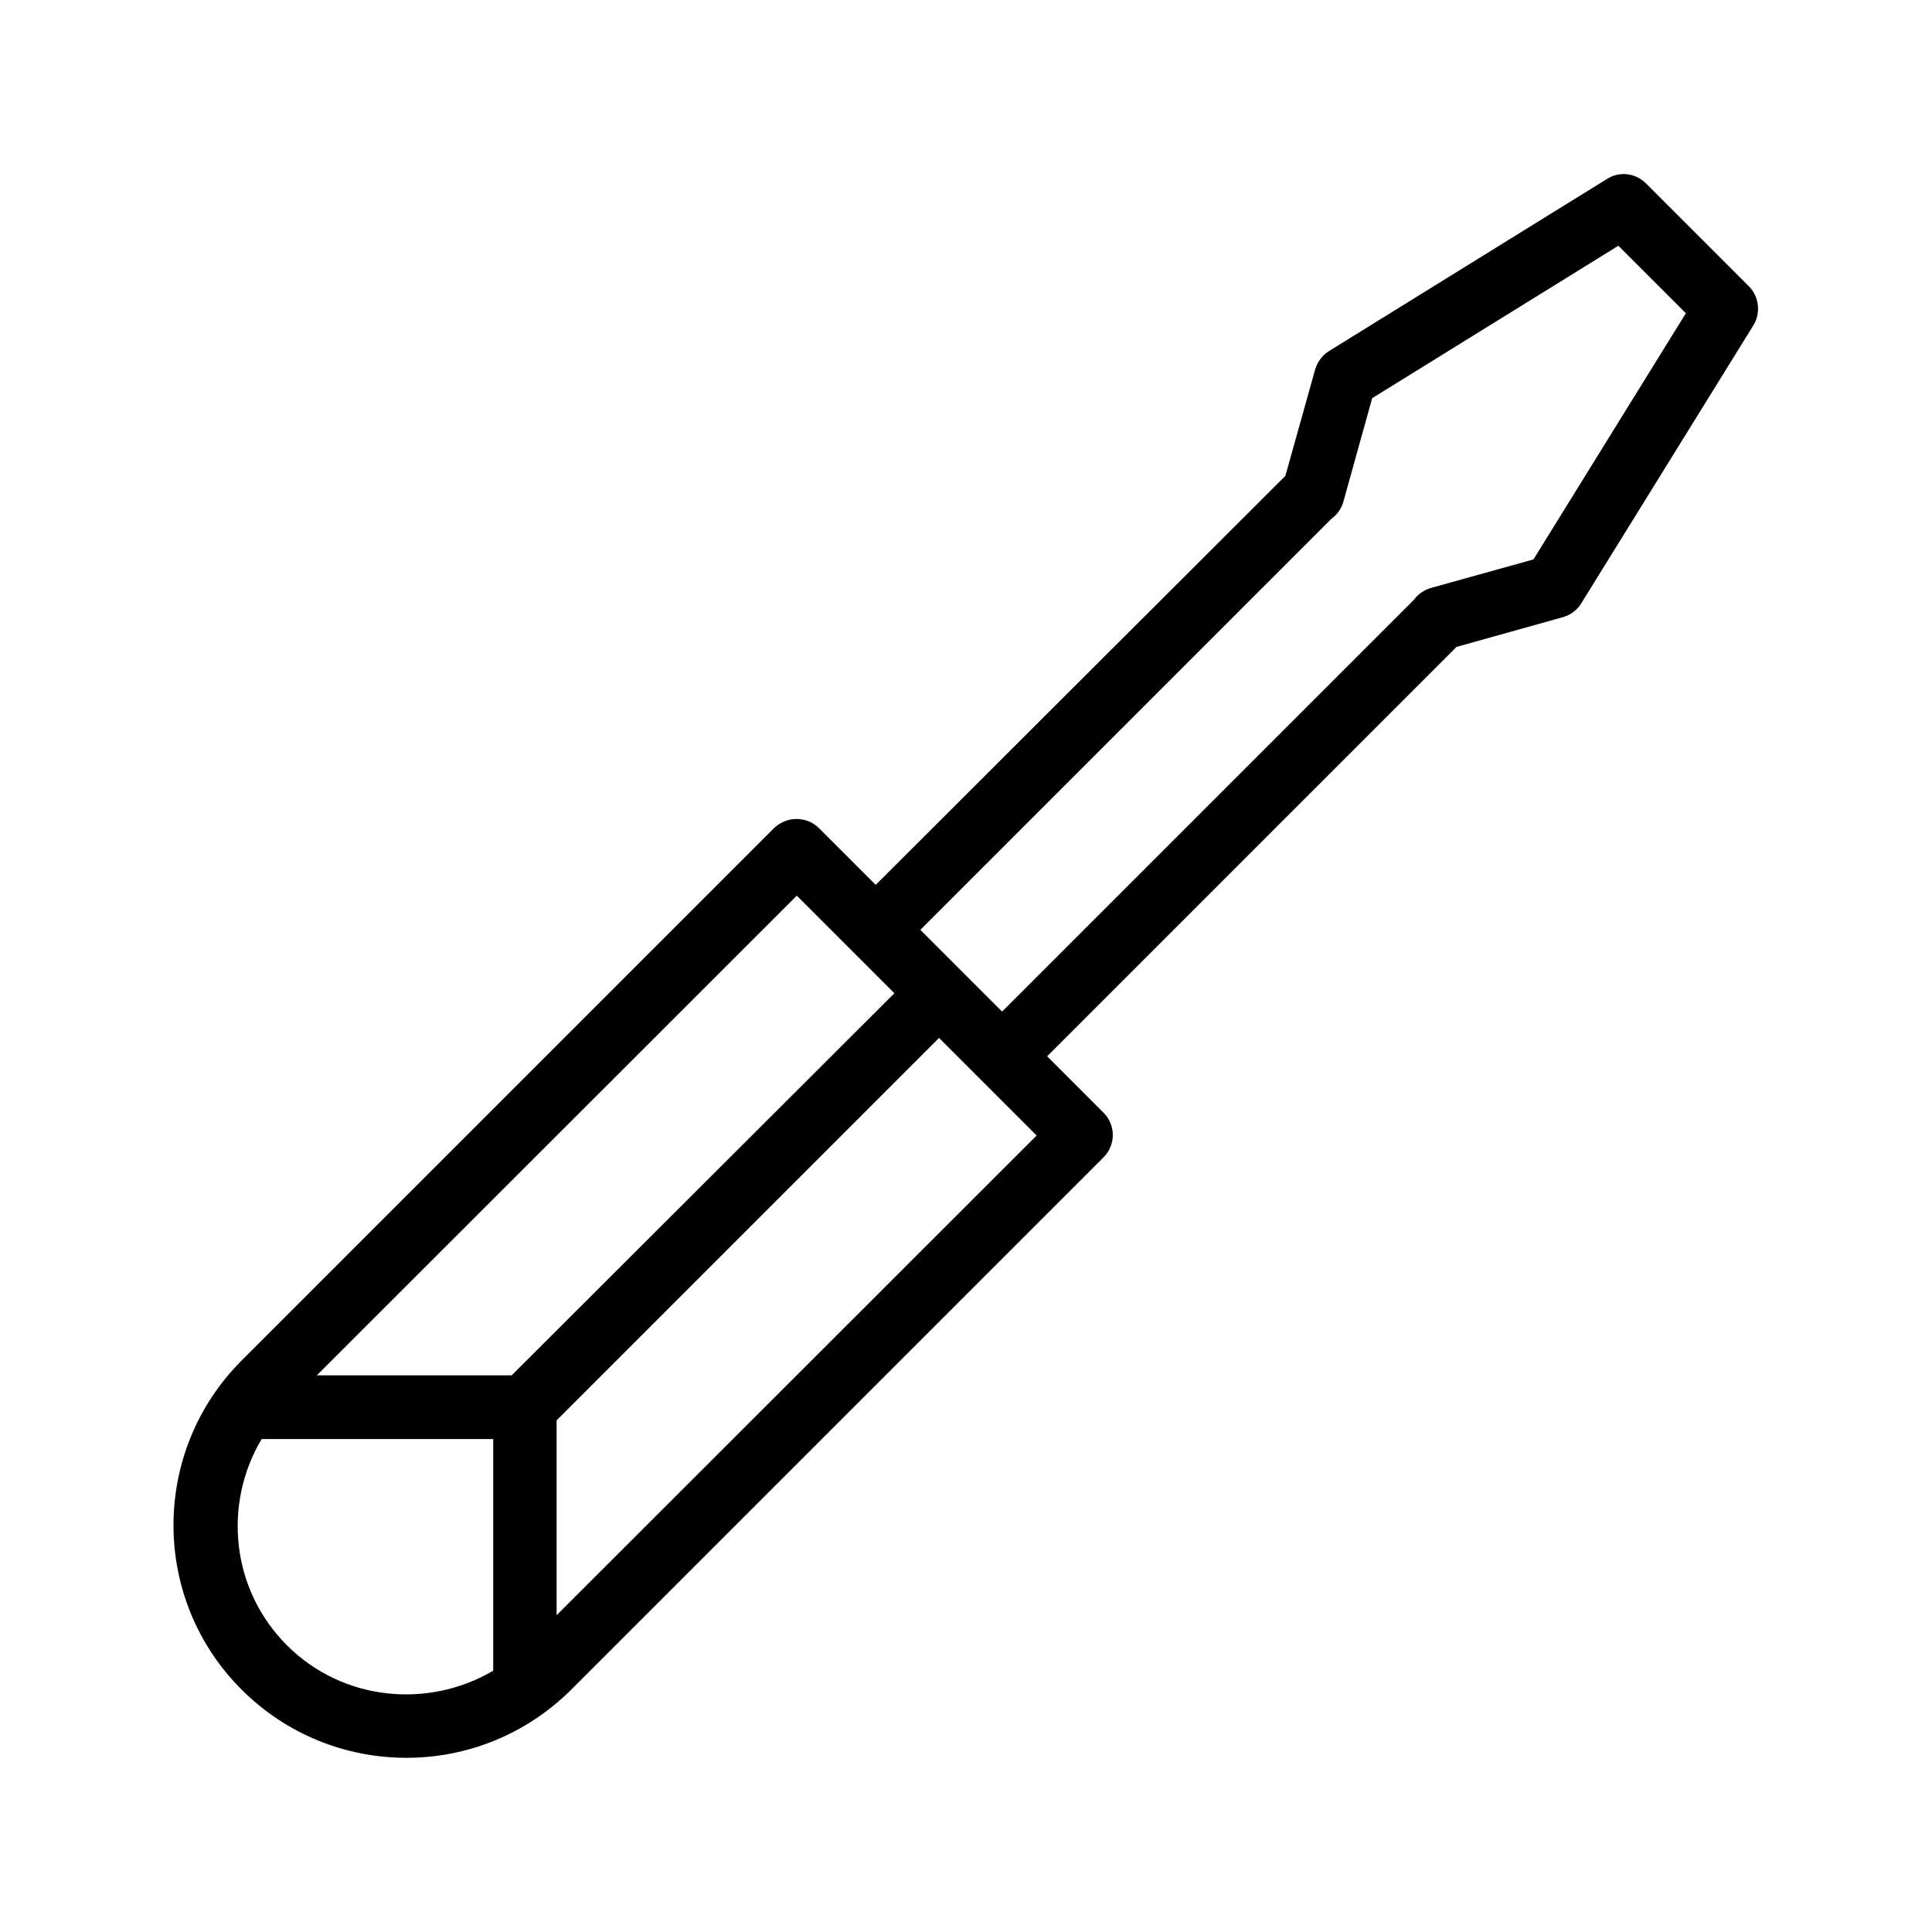
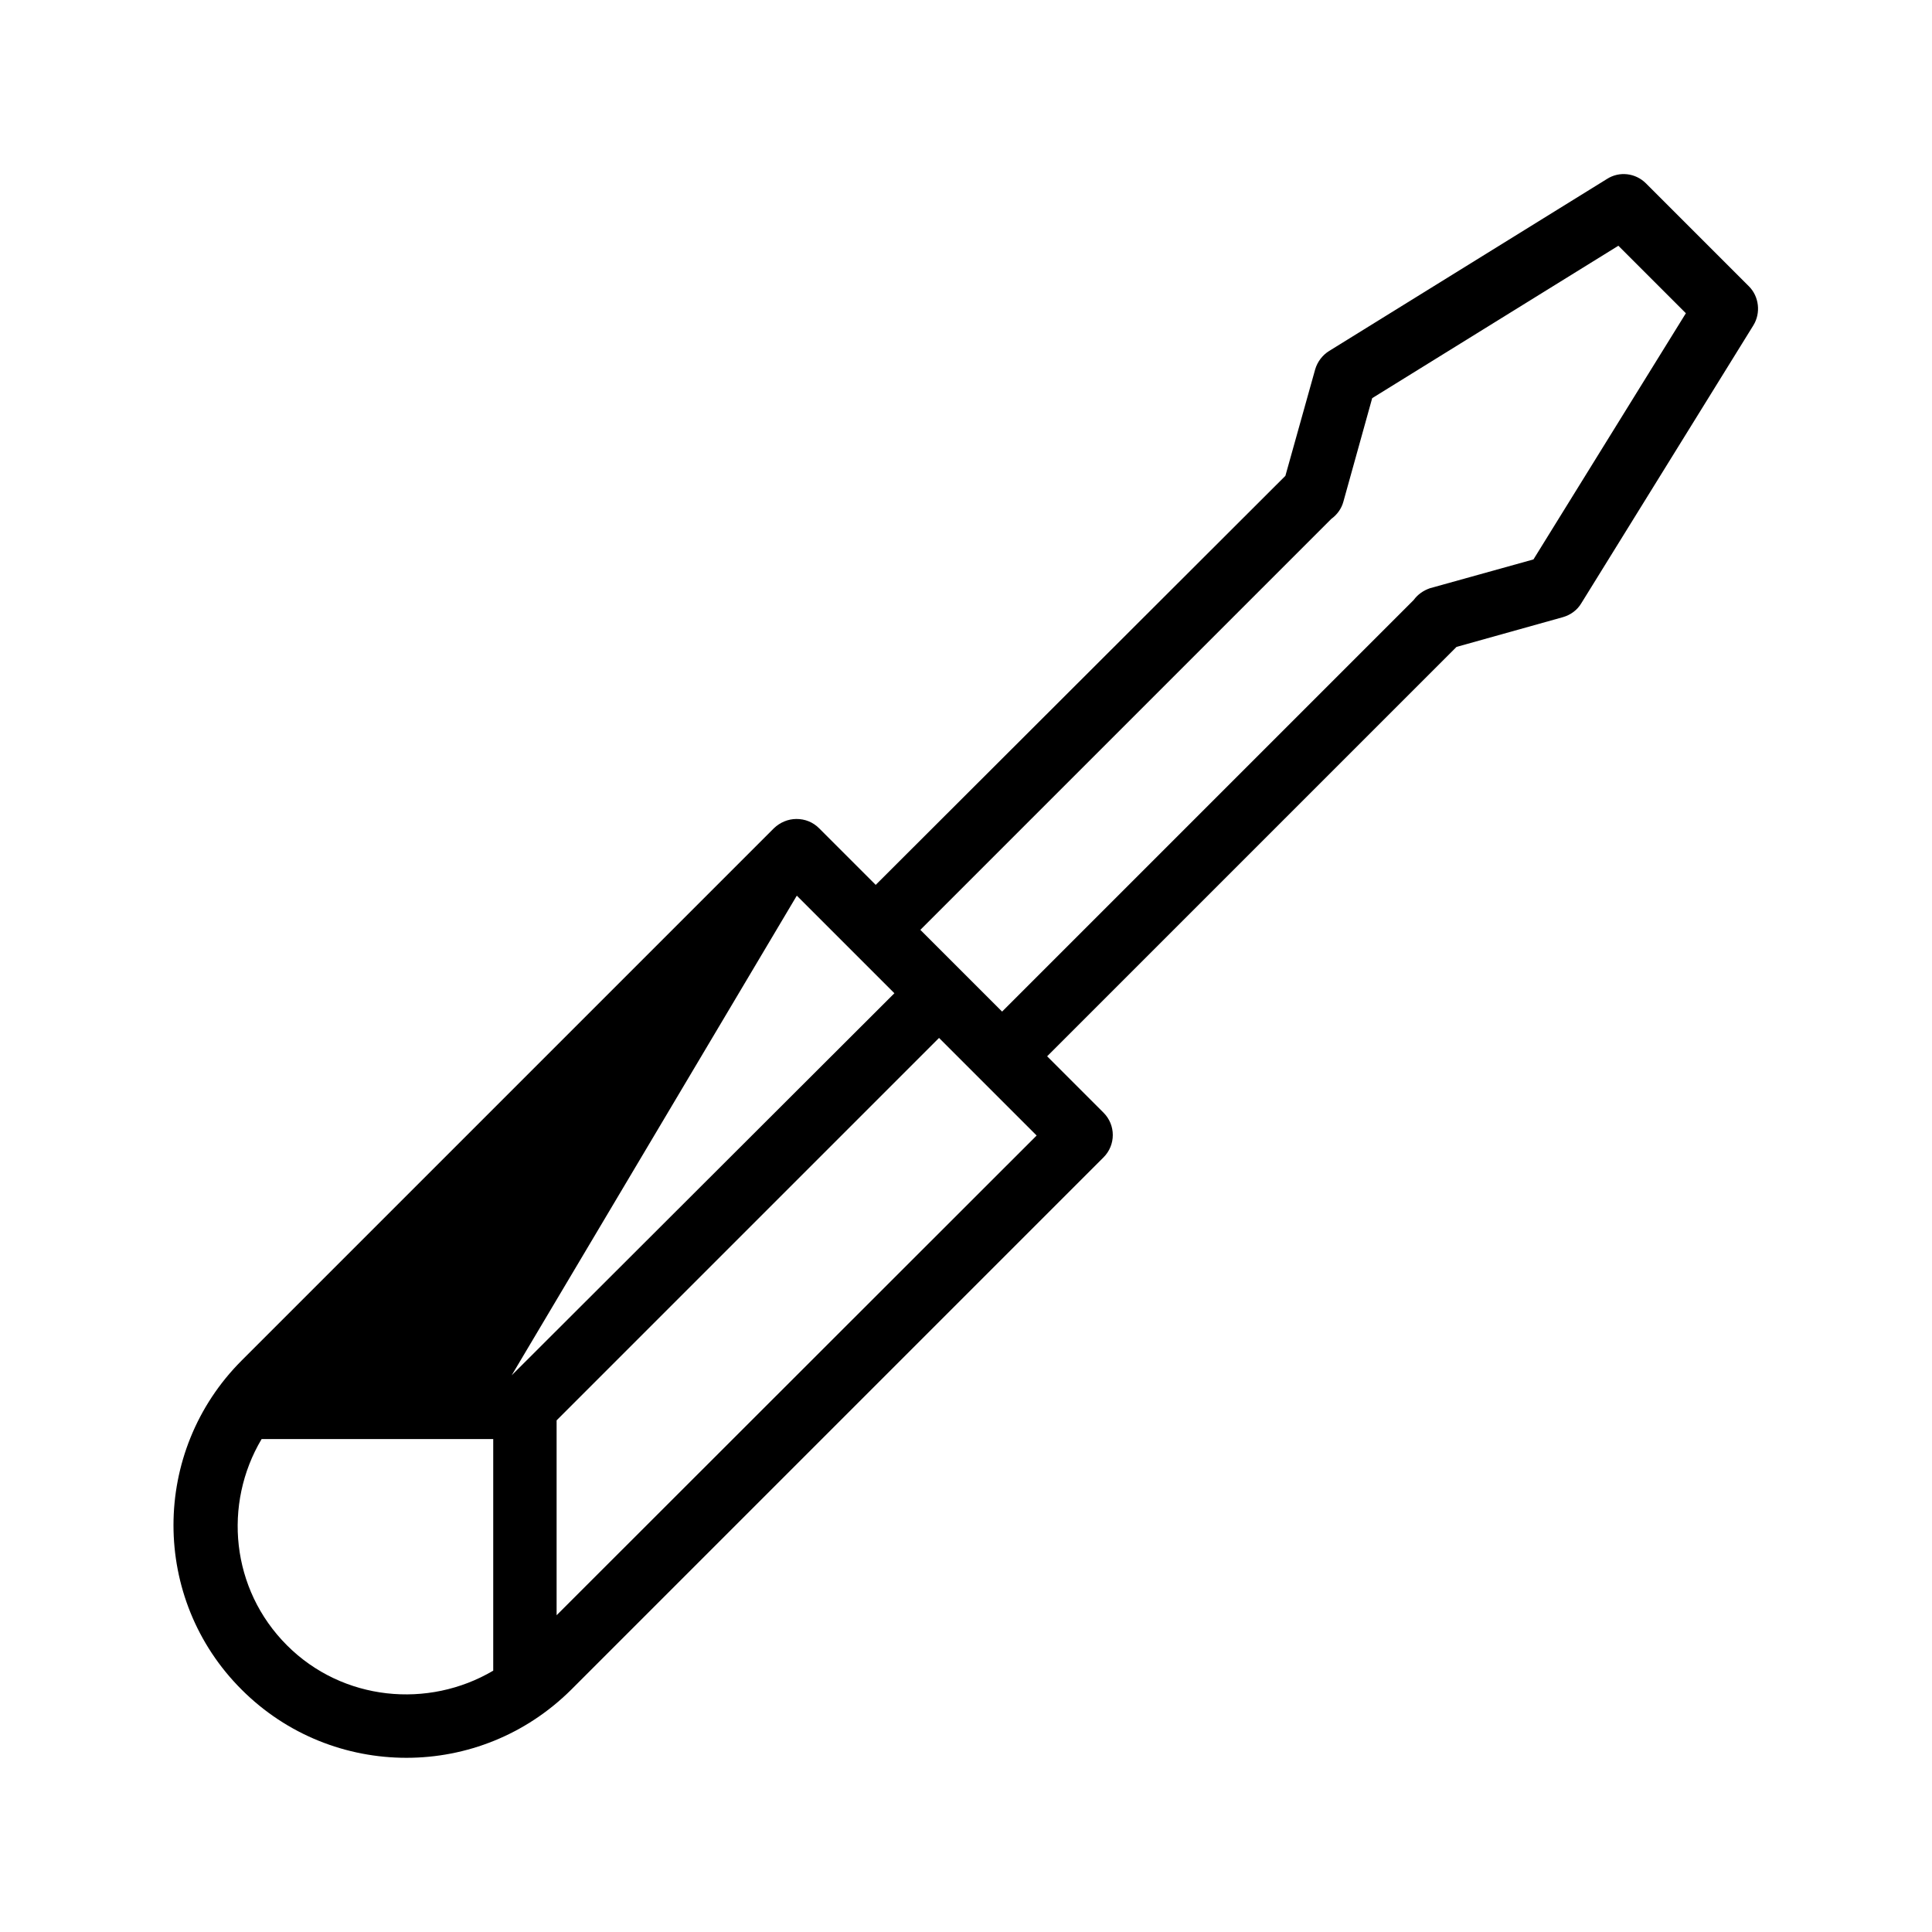
<svg xmlns="http://www.w3.org/2000/svg" fill="#000000" width="800px" height="800px" version="1.1" viewBox="144 144 512 512">
-   <path d="m558.2 307.55c2.016-0.586 3.777-1.848 4.871-3.695l45.594-73.641c2.016-3.273 1.512-7.641-1.176-10.328l-27.289-27.289c-2.769-2.769-7.055-3.273-10.328-1.176l-73.641 45.594c-1.762 1.09-3.106 2.856-3.695 4.871l-7.894 28.215-108.57 108.4-15.031-15.031c-1.594-1.594-3.695-2.434-5.961-2.434s-4.367 0.922-5.961 2.434l-141.07 141.07c-24.098 24.098-24.098 63.227 0 87.242 12.008 12.008 27.793 18.055 43.664 18.055 15.871 0 31.57-6.047 43.664-18.055l141.07-141.07c3.273-3.273 3.273-8.566 0-11.84l-14.945-14.945 108.49-108.49zm-203.04 73.809 25.863 25.863-101.43 101.26h-51.641zm-135.11 198.67c-14.863-14.863-16.961-37.449-6.719-54.664h61.379v61.379c-17.211 10.16-39.883 8.062-54.66-6.715zm71.457-7.977v-51.641l101.35-101.35 25.863 25.863zm227.13-269.04-109.07 109.07-21.664-21.664 108.91-108.91c1.512-1.09 2.688-2.688 3.191-4.535l7.641-27.457 65.242-40.391 17.887 17.887-40.391 65.242-27.457 7.641c-1.676 0.59-3.188 1.598-4.281 3.109z" />
+   <path d="m558.2 307.55c2.016-0.586 3.777-1.848 4.871-3.695l45.594-73.641c2.016-3.273 1.512-7.641-1.176-10.328l-27.289-27.289c-2.769-2.769-7.055-3.273-10.328-1.176l-73.641 45.594c-1.762 1.09-3.106 2.856-3.695 4.871l-7.894 28.215-108.57 108.4-15.031-15.031c-1.594-1.594-3.695-2.434-5.961-2.434s-4.367 0.922-5.961 2.434l-141.07 141.07c-24.098 24.098-24.098 63.227 0 87.242 12.008 12.008 27.793 18.055 43.664 18.055 15.871 0 31.57-6.047 43.664-18.055l141.07-141.07c3.273-3.273 3.273-8.566 0-11.84l-14.945-14.945 108.49-108.49zm-203.04 73.809 25.863 25.863-101.43 101.26zm-135.11 198.67c-14.863-14.863-16.961-37.449-6.719-54.664h61.379v61.379c-17.211 10.16-39.883 8.062-54.66-6.715zm71.457-7.977v-51.641l101.35-101.35 25.863 25.863zm227.13-269.04-109.07 109.07-21.664-21.664 108.91-108.91c1.512-1.09 2.688-2.688 3.191-4.535l7.641-27.457 65.242-40.391 17.887 17.887-40.391 65.242-27.457 7.641c-1.676 0.59-3.188 1.598-4.281 3.109z" />
</svg>